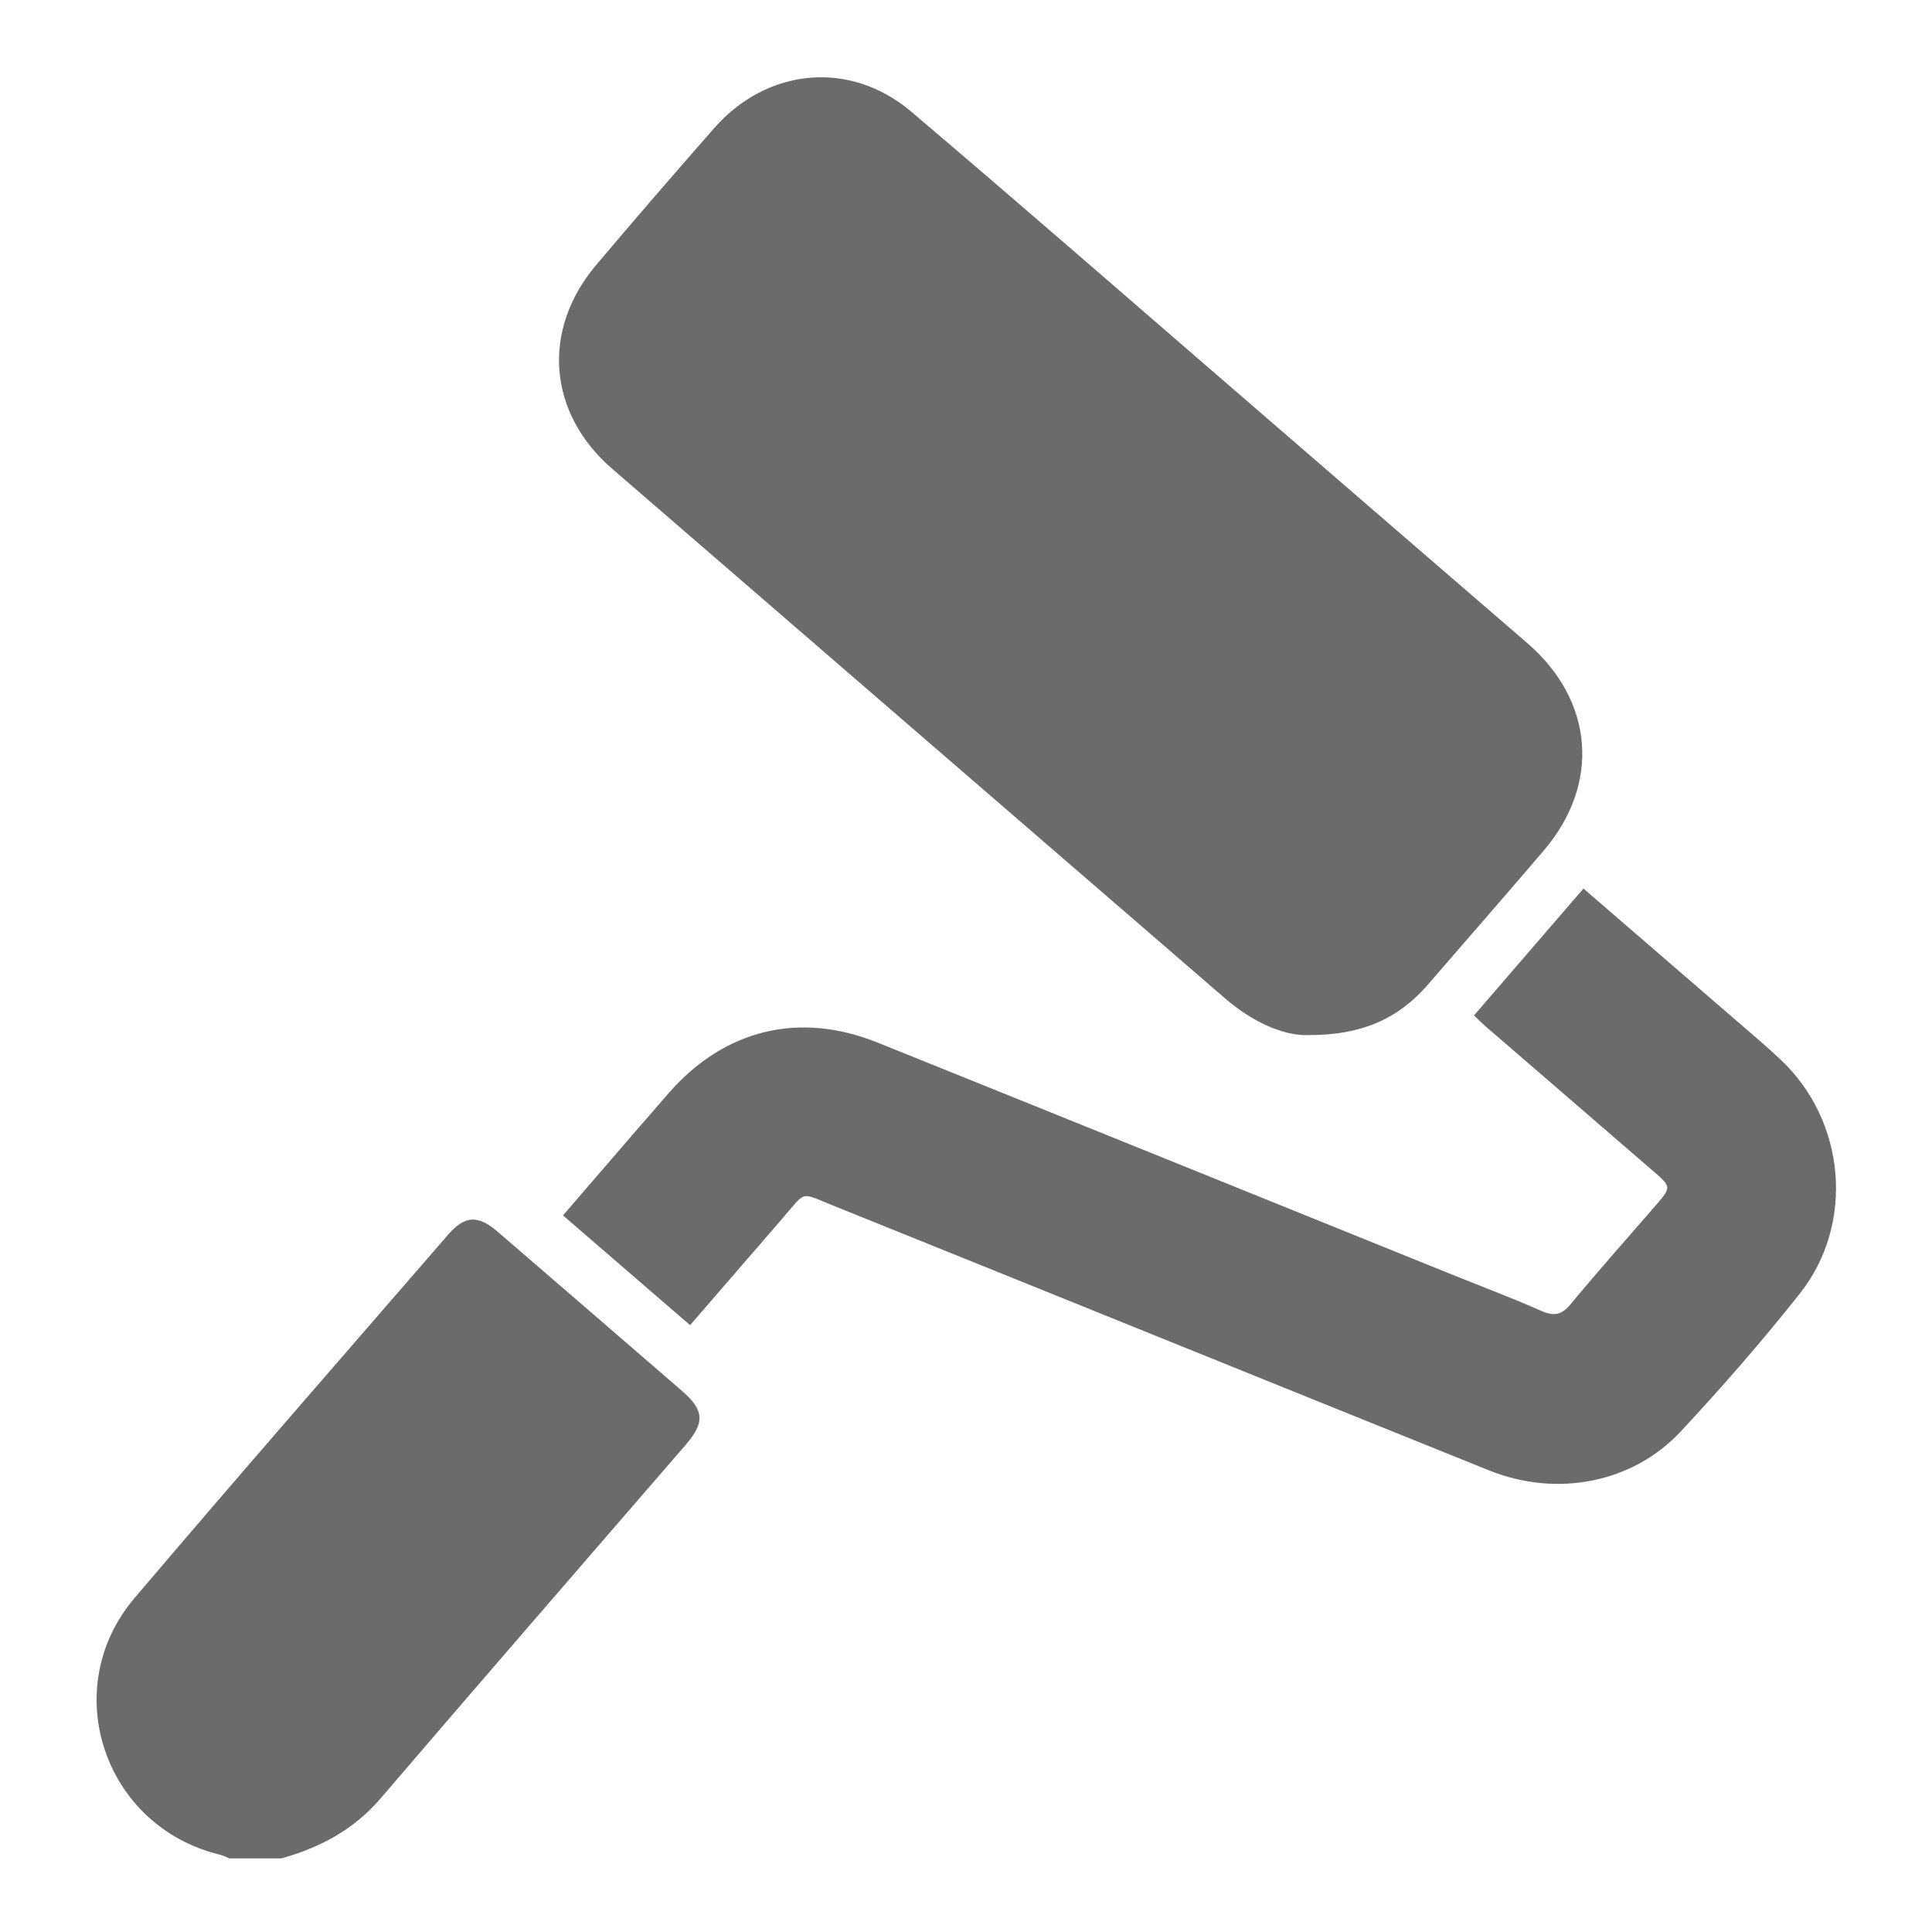
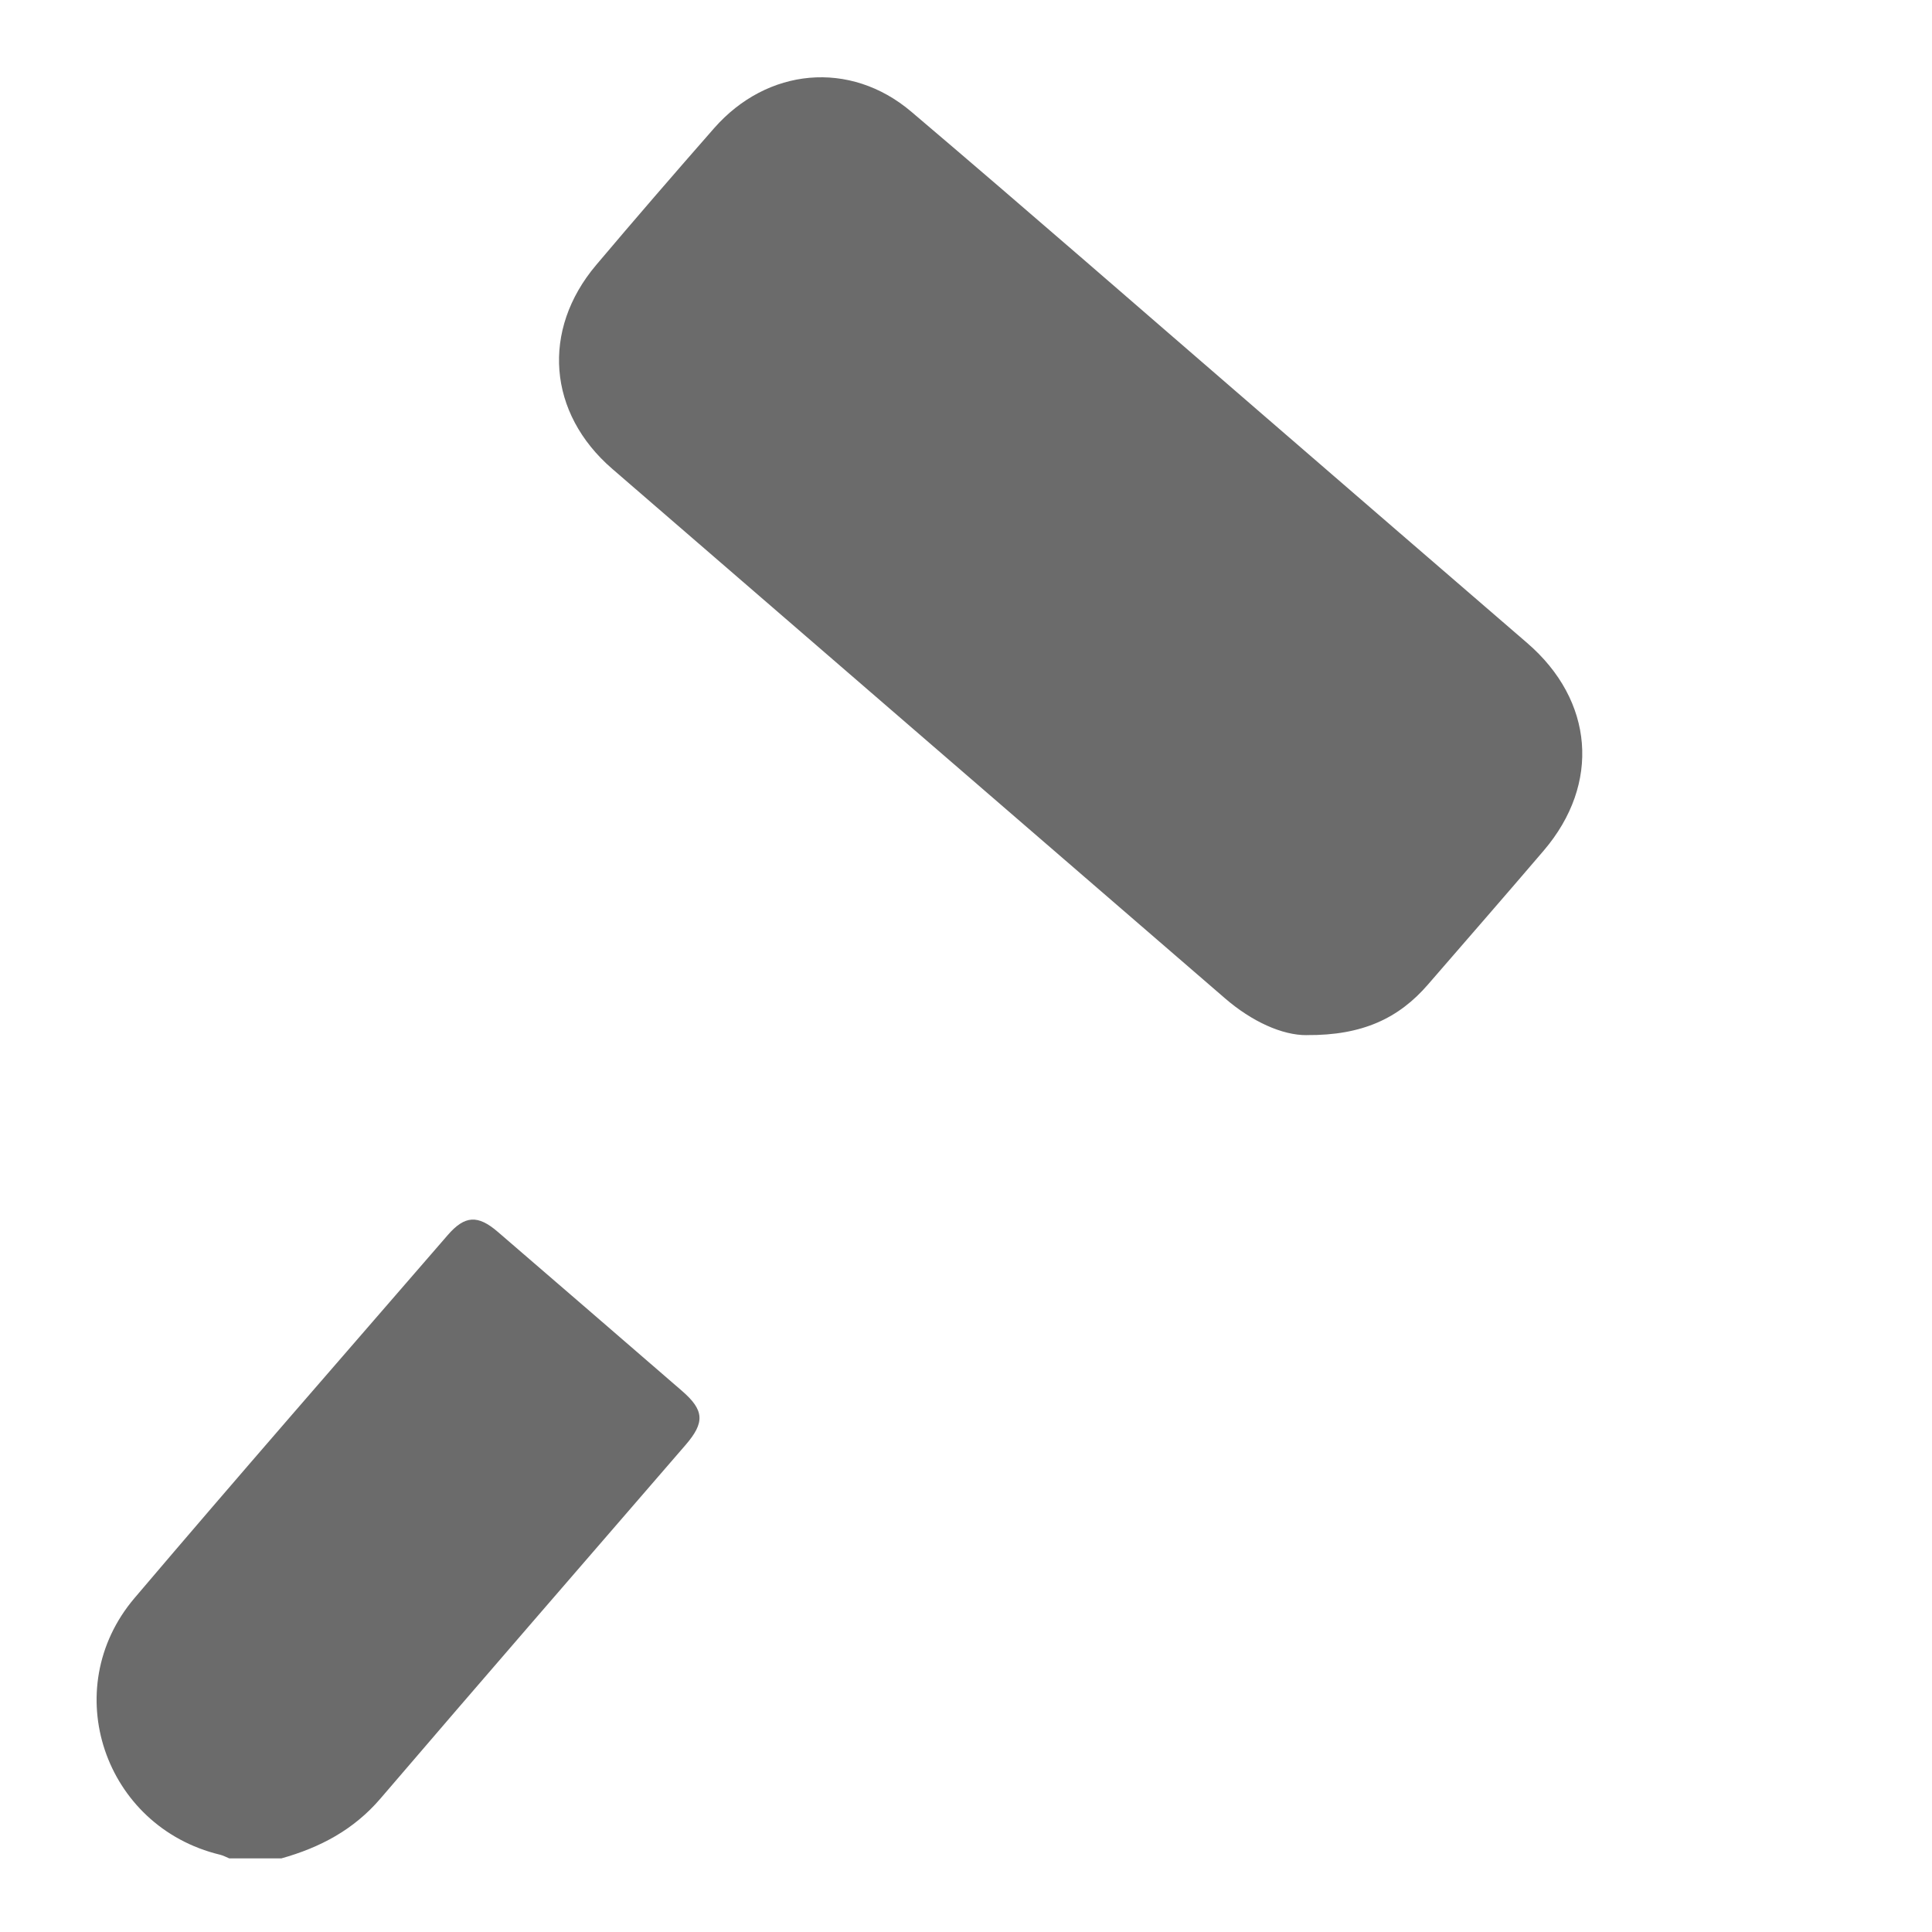
<svg xmlns="http://www.w3.org/2000/svg" width="400" height="400" viewBox="0 0 400 400" fill="none">
  <path d="M47.463 384.756C46.828 384.496 46.203 384.15 45.549 383.996C21.546 378.217 11.863 349.675 27.855 330.856C49.27 305.642 71.042 280.735 92.689 255.723C96.247 251.607 98.949 251.492 103.084 255.059C115.797 266.012 128.5 276.975 141.184 287.957C145.819 291.967 145.973 294.496 141.944 299.16C120.865 323.557 99.718 347.906 78.754 372.389C73.215 378.851 66.234 382.525 58.272 384.756H47.472H47.463Z" fill="#6B6B6B" />
  <path d="M270.535 214.315C265.457 214.353 259.168 211.487 253.629 206.698C211.336 170.156 169.033 133.623 126.75 97.062C113.422 85.541 112.047 68.357 123.413 54.884C131.462 45.354 139.626 35.92 147.848 26.544C158.84 14.024 175.996 12.36 188.68 23.131C212.913 43.7 236.848 64.606 260.909 85.378C279.334 101.293 297.739 117.237 316.184 133.123C329.993 145.019 331.426 162.271 319.617 176.099C311.674 185.398 303.625 194.62 295.614 203.871C289.623 210.785 282.113 214.401 270.535 214.305V214.315Z" fill="#6B6B6B" />
-   <path d="M142.886 274.369C134.068 266.753 125.471 259.329 116.557 251.636C121.249 246.193 125.836 240.866 130.433 235.548C133.097 232.461 135.77 229.384 138.453 226.306C149.954 213.141 165.446 209.314 181.689 215.853C221.183 231.749 260.649 247.741 300.124 263.685C306.442 266.243 312.837 268.628 319.069 271.388C321.713 272.561 323.3 272.282 325.175 270.023C331.003 263.012 337.051 256.194 343.023 249.309C345.975 245.905 345.975 245.664 342.619 242.76C330.916 232.644 319.203 222.546 307.5 212.43C306.779 211.805 306.106 211.122 305.173 210.237C312.703 201.506 320.184 192.841 327.839 183.965C338.494 193.168 349.014 202.246 359.525 211.334C362.612 213.997 365.737 216.623 368.699 219.421C382.123 232.067 384.085 253.338 372.661 267.782C364.862 277.648 356.563 287.159 347.985 296.362C337.965 307.103 322.252 310.065 308.212 304.401C262.938 286.159 217.712 267.82 172.438 249.578C165.523 246.789 166.956 246.53 162.09 252.146C155.744 259.473 149.406 266.811 142.886 274.35V274.369Z" fill="#6B6B6B" />
</svg>